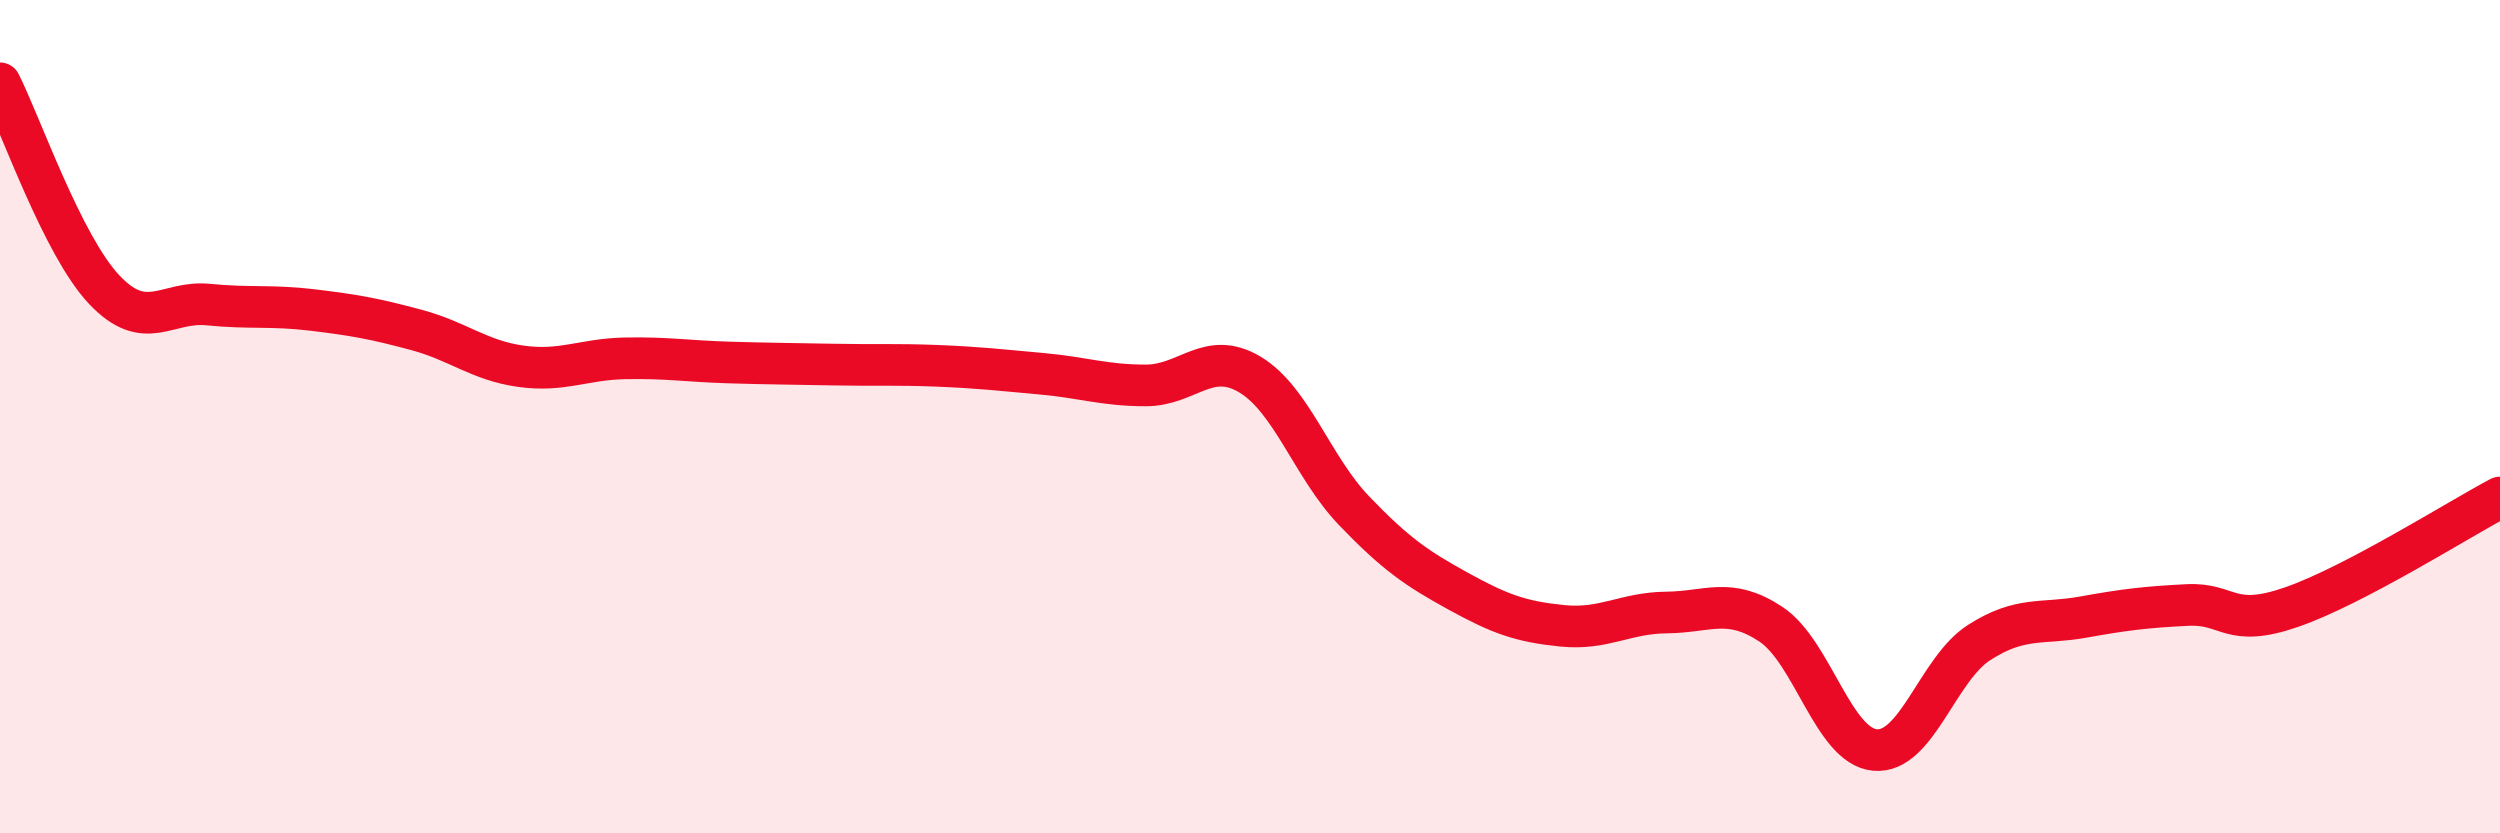
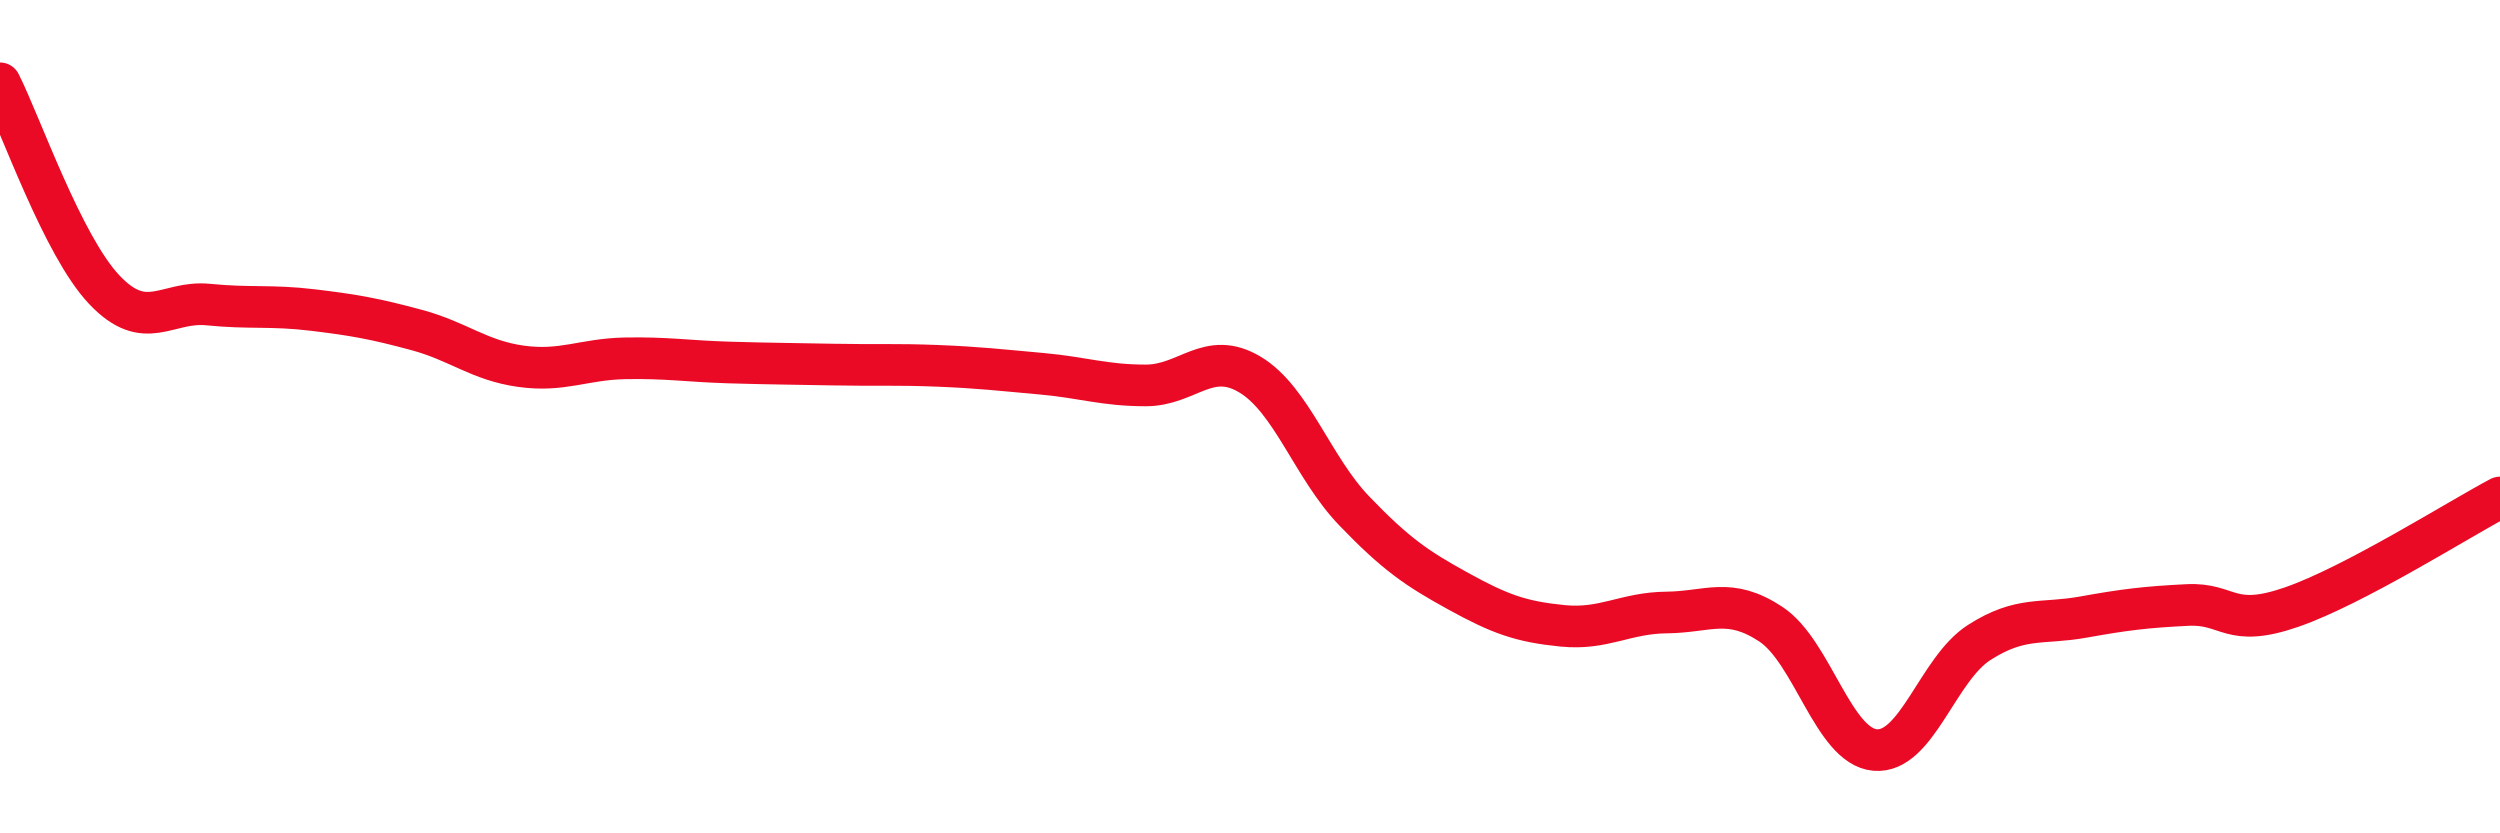
<svg xmlns="http://www.w3.org/2000/svg" width="60" height="20" viewBox="0 0 60 20">
-   <path d="M 0,2 C 0.5,2.99 1.5,5.89 2.5,6.95 C 3.5,8.01 4,7.21 5,7.31 C 6,7.41 6.5,7.32 7.5,7.44 C 8.5,7.56 9,7.65 10,7.92 C 11,8.19 11.5,8.65 12.5,8.79 C 13.5,8.93 14,8.62 15,8.6 C 16,8.58 16.5,8.67 17.5,8.7 C 18.5,8.73 19,8.73 20,8.75 C 21,8.77 21.5,8.74 22.5,8.78 C 23.5,8.82 24,8.88 25,8.97 C 26,9.06 26.5,9.25 27.5,9.25 C 28.5,9.25 29,8.39 30,8.99 C 31,9.59 31.5,11.22 32.5,12.26 C 33.5,13.3 34,13.64 35,14.19 C 36,14.74 36.5,14.92 37.5,15.02 C 38.5,15.12 39,14.71 40,14.7 C 41,14.69 41.5,14.32 42.5,14.98 C 43.5,15.64 44,17.91 45,18 C 46,18.09 46.5,16.06 47.5,15.42 C 48.5,14.78 49,14.99 50,14.81 C 51,14.63 51.5,14.57 52.5,14.52 C 53.5,14.47 53.5,15.09 55,14.57 C 56.5,14.05 59,12.47 60,11.94L60 20L0 20Z" fill="#EB0A25" opacity="0.1" stroke-linecap="round" stroke-linejoin="round" />
  <path d="M 0,2 C 0.5,2.99 1.5,5.89 2.5,6.95 C 3.5,8.01 4,7.21 5,7.31 C 6,7.41 6.5,7.32 7.5,7.44 C 8.5,7.56 9,7.65 10,7.92 C 11,8.19 11.5,8.65 12.5,8.79 C 13.5,8.93 14,8.62 15,8.6 C 16,8.58 16.5,8.67 17.5,8.7 C 18.5,8.73 19,8.73 20,8.75 C 21,8.77 21.5,8.74 22.5,8.78 C 23.5,8.82 24,8.88 25,8.97 C 26,9.06 26.5,9.25 27.5,9.25 C 28.5,9.25 29,8.39 30,8.99 C 31,9.59 31.5,11.22 32.5,12.26 C 33.5,13.3 34,13.64 35,14.19 C 36,14.74 36.5,14.92 37.5,15.02 C 38.5,15.12 39,14.71 40,14.7 C 41,14.69 41.5,14.32 42.5,14.98 C 43.5,15.64 44,17.91 45,18 C 46,18.09 46.5,16.06 47.5,15.42 C 48.5,14.78 49,14.99 50,14.81 C 51,14.63 51.5,14.57 52.5,14.52 C 53.5,14.47 53.5,15.09 55,14.57 C 56.5,14.05 59,12.47 60,11.94" stroke="#EB0A25" stroke-width="1" fill="none" stroke-linecap="round" stroke-linejoin="round" />
</svg>